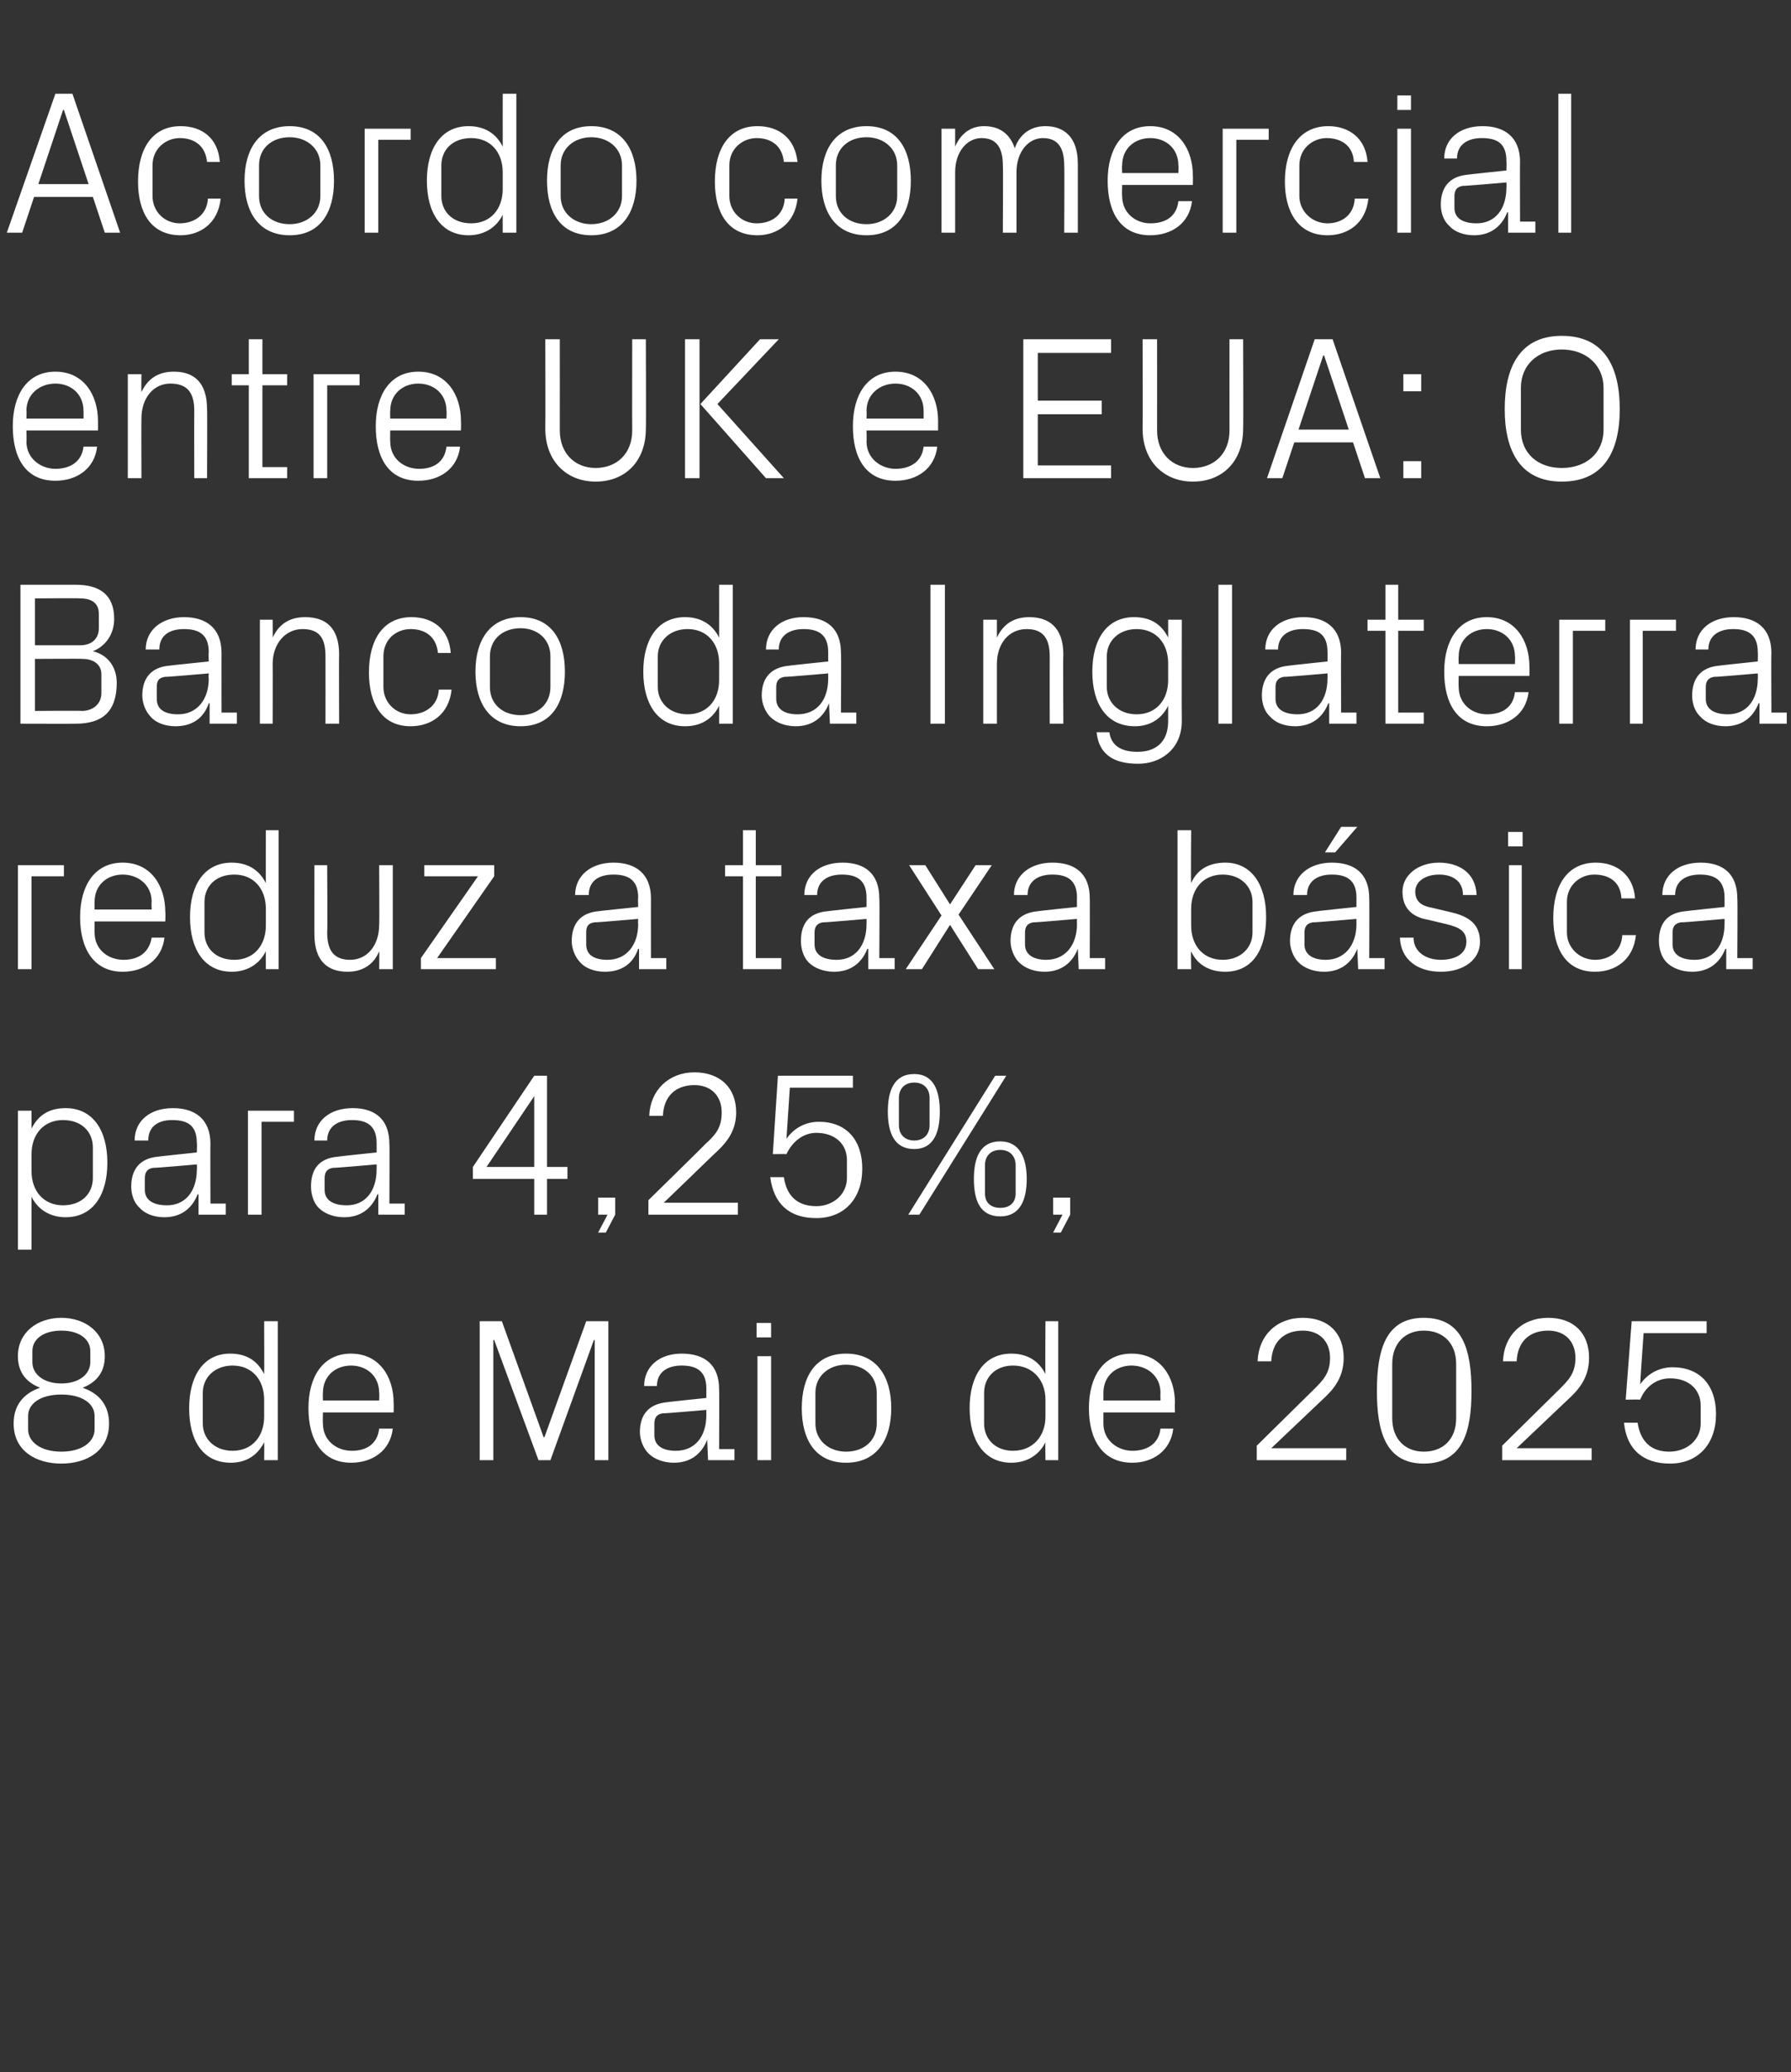
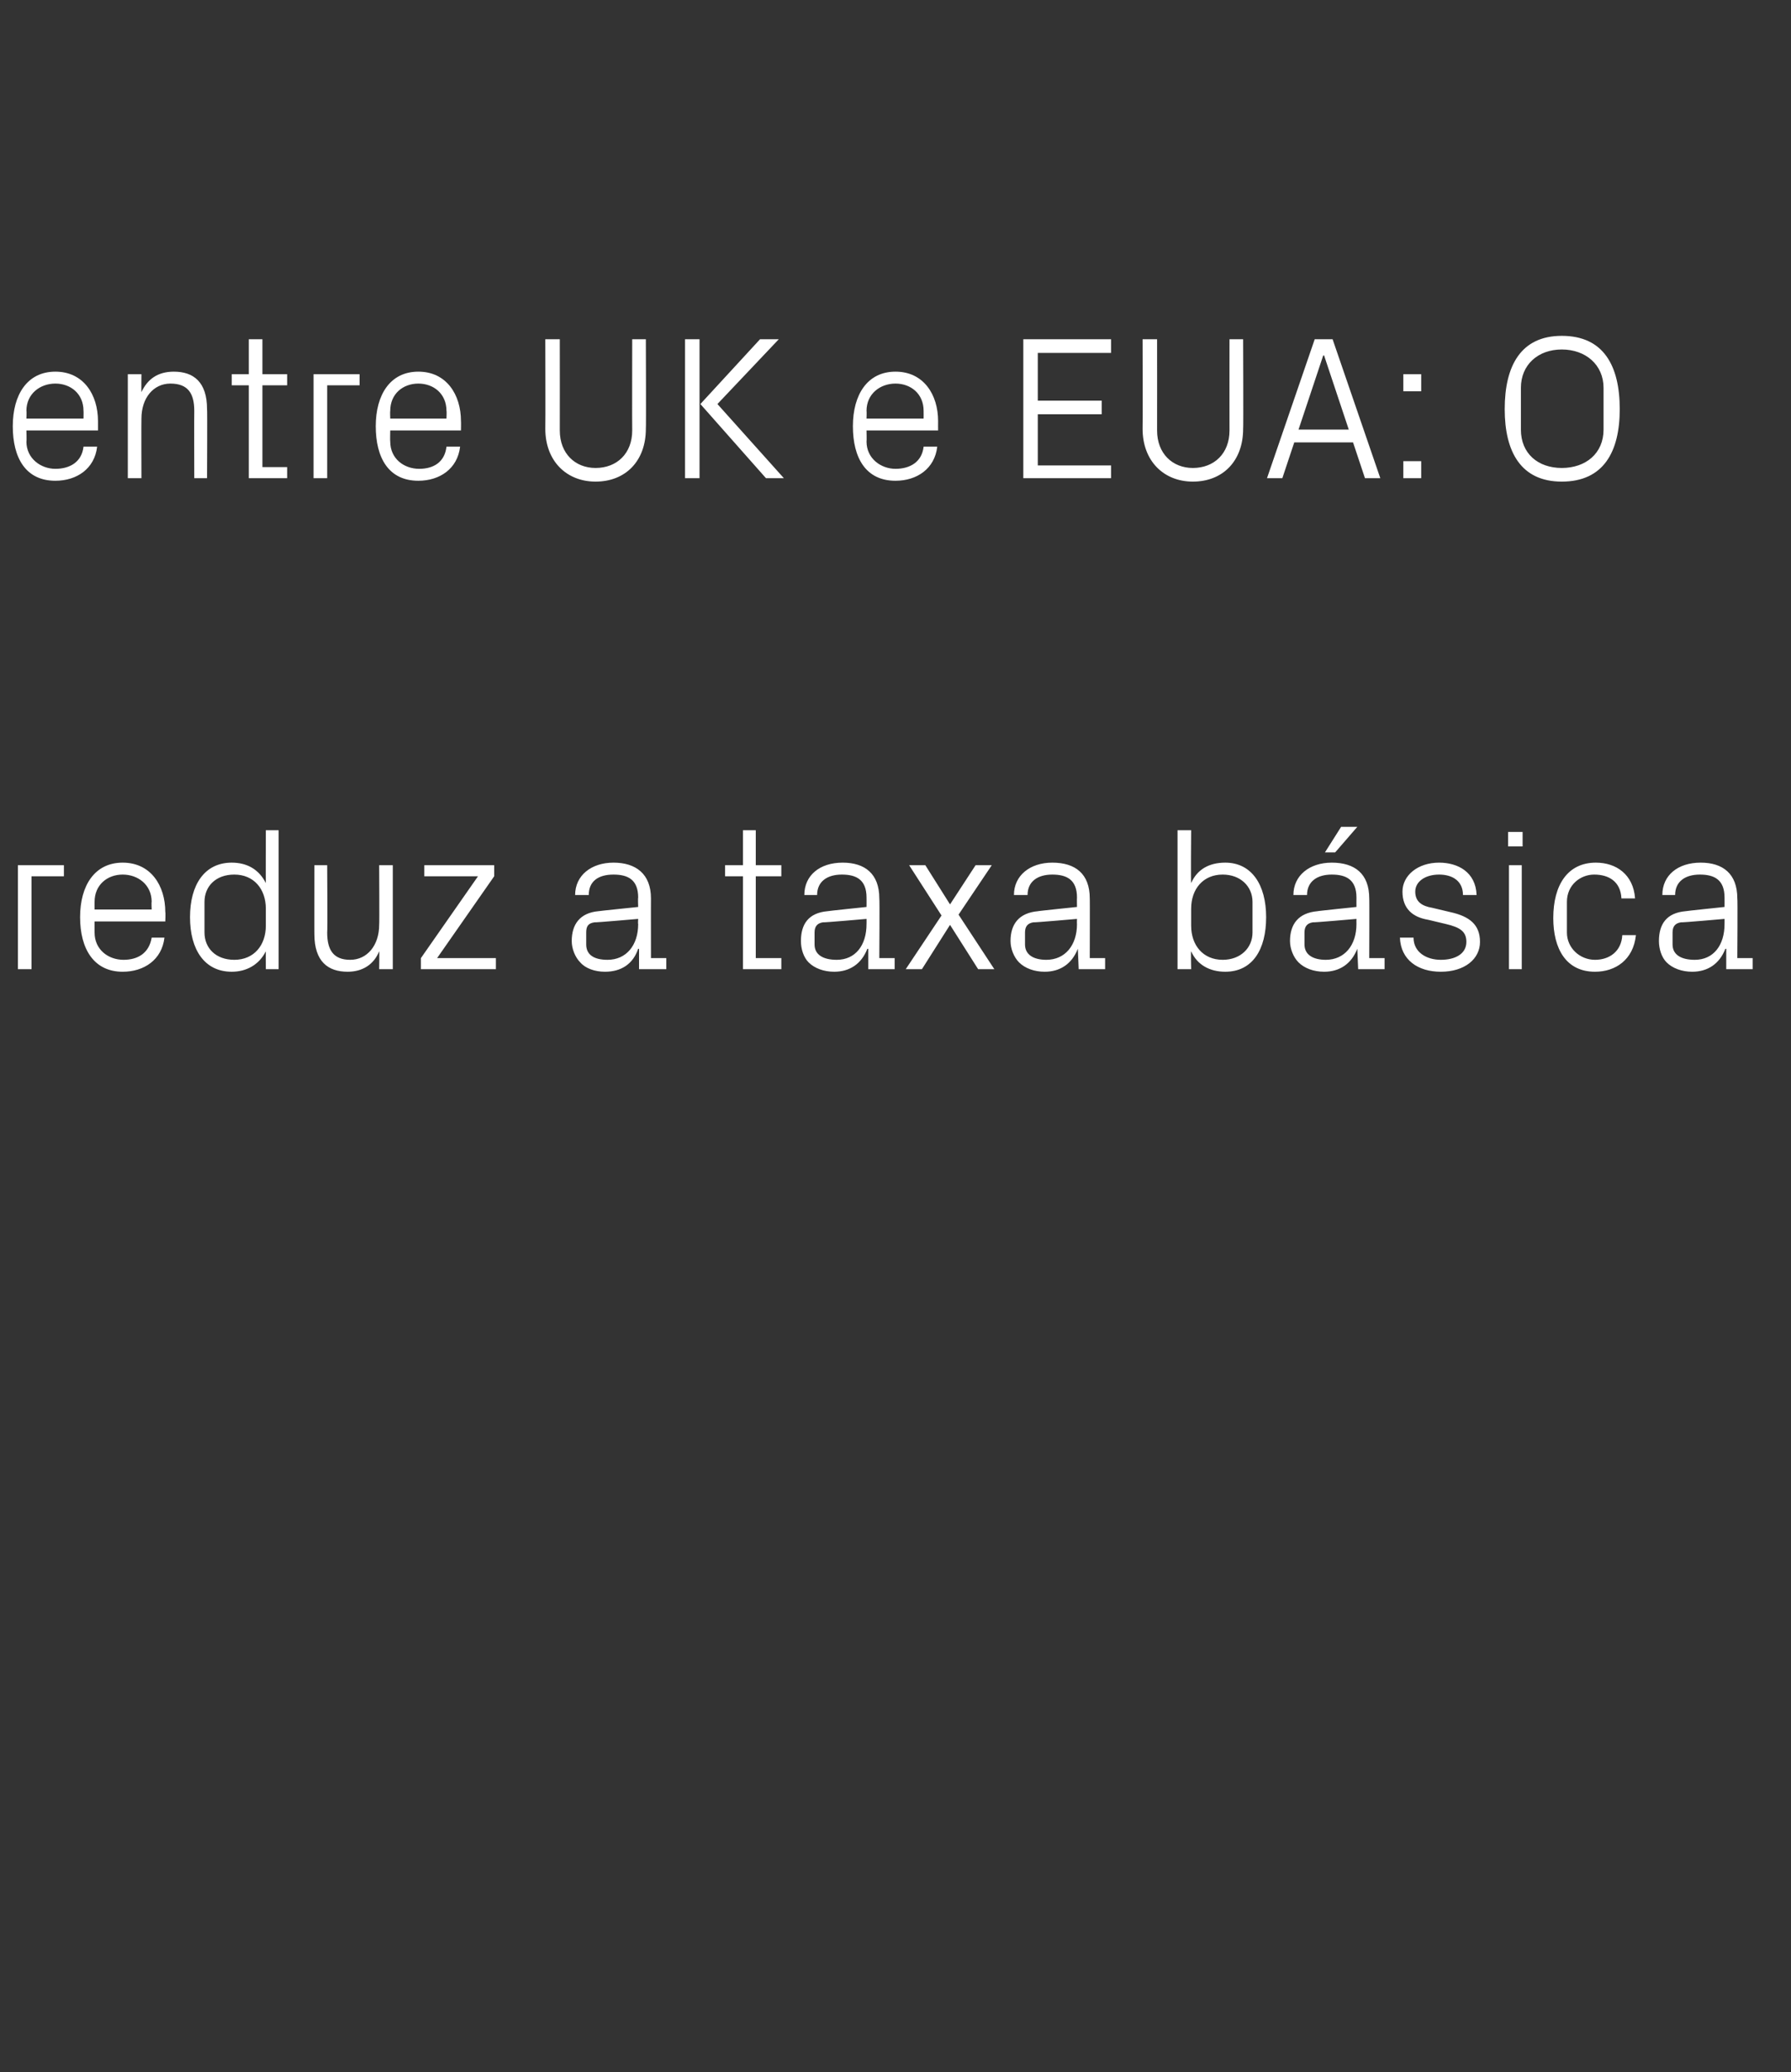
<svg xmlns="http://www.w3.org/2000/svg" version="1.1" width="210.2px" height="243.1px" viewBox="0 -8 210.2 243.1" style="top:-8px">
  <rect x="0" y="-8" width="210.2" height="243.1" fill="#333333" stroke="none" />
  <desc>Acordo comercial entre UK e EUA: O Banco da Inglaterra reduz a taxa b sica para 4,25%, 8 de Maio de 2025</desc>
  <defs />
  <g id="Polygon73406">
-     <path d="M 1.6 159 C 1.6 156.9 2.7 155.5 4.7 154.8 C 2.9 154.1 2.1 152.8 2.1 151.1 C 2.1 148.3 4.4 146.6 7.2 146.6 C 10 146.6 12.3 148.3 12.3 151.1 C 12.3 152.8 11.5 154.1 9.7 154.8 C 11.7 155.5 12.8 156.9 12.8 159 C 12.8 162.2 10.2 163.7 7.2 163.7 C 4.2 163.7 1.6 162.2 1.6 159 Z M 10.6 150.5 C 10.6 149.1 9.3 148.1 7.2 148.1 C 5.1 148.1 3.8 149.1 3.8 150.5 C 3.8 150.5 3.8 151.8 3.8 151.8 C 3.8 153.2 5.1 154.3 7.2 154.3 C 9.3 154.3 10.6 153.2 10.6 151.8 C 10.6 151.8 10.6 150.5 10.6 150.5 Z M 3.3 159.7 C 3.3 161.1 4.7 162.3 7.2 162.3 C 9.7 162.3 11.1 161.1 11.1 159.7 C 11.1 159.7 11.1 158.1 11.1 158.1 C 11.1 156.7 9.7 155.6 7.2 155.6 C 4.7 155.6 3.3 156.7 3.3 158.1 C 3.3 158.1 3.3 159.7 3.3 159.7 Z M 31 156.2 C 31 153.9 29.6 152.2 27.3 152.2 C 25.2 152.2 23.8 153.6 23.8 155.4 C 23.8 155.4 23.8 159 23.8 159 C 23.8 160.8 25.2 162.2 27.3 162.2 C 29.6 162.2 31 160.5 31 158.2 C 31 158.2 31 156.2 31 156.2 Z M 31 163.3 C 31 163.3 31.03 161.21 31 161.2 C 30.2 162.8 28.8 163.6 27.1 163.6 C 23.8 163.6 22.2 161 22.2 157.2 C 22.2 153.4 23.9 150.8 27 150.8 C 28.9 150.8 30.2 151.6 31 153.2 C 31.03 153.19 31 147 31 147 L 32.6 147 L 32.6 163.3 L 31 163.3 Z M 44.5 155.4 C 44.5 153.4 43 152.2 41.2 152.2 C 39.4 152.2 37.9 153.4 37.9 155.4 C 37.87 155.4 37.9 156.3 37.9 156.3 L 44.5 156.3 C 44.5 156.3 44.54 155.4 44.5 155.4 Z M 46.1 159.6 C 45.8 162.2 43.7 163.6 41.2 163.6 C 37.8 163.6 36.2 160.9 36.2 157.2 C 36.2 153.5 37.9 150.8 41.2 150.8 C 44.5 150.8 46.2 153.5 46.2 156.6 C 46.22 156.65 46.2 157.7 46.2 157.7 L 37.9 157.7 C 37.9 157.7 37.87 159 37.9 159 C 37.9 161 39.5 162.2 41.3 162.2 C 43 162.2 44.3 161.4 44.5 159.6 C 44.5 159.6 46.1 159.6 46.1 159.6 Z M 63.8 160.6 L 63.9 160.6 L 68.8 147 L 71.4 147 L 71.4 163.3 L 69.8 163.3 L 69.8 149.2 L 69.7 149.2 L 64.6 163.3 L 63.2 163.3 L 58 149.2 L 57.9 149.2 L 57.9 163.3 L 56.3 163.3 L 56.3 147 L 58.9 147 L 63.8 160.6 Z M 82.9 154.9 C 82.9 152.8 81.7 152.2 80 152.2 C 78.3 152.2 77.1 153 77.1 154.6 C 77.1 154.6 75.6 154.6 75.6 154.6 C 75.6 152.3 77.4 150.8 80 150.8 C 82.7 150.8 84.4 152.1 84.4 155 C 84.43 154.97 84.4 162 84.4 162 L 86.2 162 L 86.2 163.3 L 83.1 163.3 L 83 160.9 C 83 160.9 82.97 160.94 83 160.9 C 82.3 162.7 80.9 163.6 79.1 163.6 C 77.9 163.6 76.8 163.2 76.1 162.5 C 75.5 161.9 75.1 160.9 75.1 160 C 75.1 158 76.1 156.7 78.3 156.5 C 78.26 156.48 82.9 156 82.9 156 C 82.9 156 82.89 154.92 82.9 154.9 Z M 77.8 157.8 C 77.1 157.9 76.8 158.3 76.8 159 C 76.8 159 76.8 160.4 76.8 160.4 C 76.8 161.6 77.8 162.2 79.3 162.2 C 81.6 162.2 82.9 160.5 82.9 158 C 82.89 157.99 82.9 157.4 82.9 157.4 C 82.9 157.4 77.81 157.85 77.8 157.8 Z M 88.9 163.3 L 88.9 151.1 L 90.5 151.1 L 90.5 163.3 L 88.9 163.3 Z M 90.5 148.9 L 88.8 148.9 L 88.8 147.2 L 90.5 147.2 L 90.5 148.9 Z M 99.3 150.8 C 102.9 150.8 104.6 153.5 104.6 157.2 C 104.6 160.9 102.9 163.6 99.3 163.6 C 95.7 163.6 94.1 160.9 94.1 157.2 C 94.1 153.5 95.7 150.8 99.3 150.8 Z M 102.9 155.4 C 102.9 153.4 101.4 152.1 99.3 152.1 C 97.3 152.1 95.7 153.4 95.7 155.4 C 95.7 155.4 95.7 159 95.7 159 C 95.7 161 97.3 162.3 99.3 162.3 C 101.4 162.3 102.9 161 102.9 159 C 102.9 159 102.9 155.4 102.9 155.4 Z M 122.7 156.2 C 122.7 153.9 121.2 152.2 118.9 152.2 C 116.8 152.2 115.5 153.6 115.5 155.4 C 115.5 155.4 115.5 159 115.5 159 C 115.5 160.8 116.8 162.2 118.9 162.2 C 121.2 162.2 122.7 160.5 122.7 158.2 C 122.7 158.2 122.7 156.2 122.7 156.2 Z M 122.7 163.3 C 122.7 163.3 122.66 161.21 122.7 161.2 C 121.9 162.8 120.4 163.6 118.7 163.6 C 115.5 163.6 113.8 161 113.8 157.2 C 113.8 153.4 115.5 150.8 118.7 150.8 C 120.5 150.8 121.9 151.6 122.7 153.2 C 122.66 153.19 122.7 147 122.7 147 L 124.2 147 L 124.2 163.3 L 122.7 163.3 Z M 136.2 155.4 C 136.2 153.4 134.6 152.2 132.8 152.2 C 131 152.2 129.5 153.4 129.5 155.4 C 129.5 155.4 129.5 156.3 129.5 156.3 L 136.2 156.3 C 136.2 156.3 136.17 155.4 136.2 155.4 Z M 137.7 159.6 C 137.4 162.2 135.3 163.6 132.9 163.6 C 129.4 163.6 127.8 160.9 127.8 157.2 C 127.8 153.5 129.5 150.8 132.8 150.8 C 136.2 150.8 137.9 153.5 137.9 156.6 C 137.85 156.65 137.9 157.7 137.9 157.7 L 129.5 157.7 C 129.5 157.7 129.5 159 129.5 159 C 129.5 161 131.2 162.2 132.9 162.2 C 134.6 162.2 136 161.4 136.2 159.6 C 136.2 159.6 137.7 159.6 137.7 159.6 Z M 149.2 161.9 L 158 161.9 L 158 163.3 L 147.5 163.3 L 147.5 161.6 C 147.5 161.6 154.17 155.04 154.2 155 C 155.3 153.9 156.1 153.1 156.1 151.3 C 156.1 149.4 154.9 148.1 152.9 148.1 C 150.7 148.1 149.3 149.4 149.2 151.7 C 149.2 151.7 147.6 151.7 147.6 151.7 C 147.7 148.7 149.8 146.6 152.9 146.6 C 155.9 146.6 157.7 148.4 157.7 151.3 C 157.7 153.8 156.3 155.2 155.1 156.3 C 155.09 156.31 149.2 161.9 149.2 161.9 L 149.2 161.9 Z M 167.1 163.7 C 162.6 163.7 161.6 159.9 161.6 155.2 C 161.6 150.4 162.6 146.6 167.1 146.6 C 171.7 146.6 172.7 150.4 172.7 155.2 C 172.7 159.9 171.7 163.7 167.1 163.7 Z M 170.9 152 C 170.9 149.6 169.4 148.1 167.1 148.1 C 164.9 148.1 163.4 149.6 163.4 152 C 163.4 152 163.4 158.4 163.4 158.4 C 163.4 160.8 164.9 162.3 167.1 162.3 C 169.4 162.3 170.9 160.8 170.9 158.4 C 170.9 158.4 170.9 152 170.9 152 Z M 178 161.9 L 186.8 161.9 L 186.8 163.3 L 176.3 163.3 L 176.3 161.6 C 176.3 161.6 182.97 155.04 183 155 C 184.1 153.9 184.9 153.1 184.9 151.3 C 184.9 149.4 183.7 148.1 181.7 148.1 C 179.5 148.1 178.1 149.4 178 151.7 C 178 151.7 176.4 151.7 176.4 151.7 C 176.5 148.7 178.6 146.6 181.7 146.6 C 184.7 146.6 186.5 148.4 186.5 151.3 C 186.5 153.8 185.1 155.2 183.9 156.3 C 183.89 156.31 178 161.9 178 161.9 L 178 161.9 Z M 190.8 156.2 L 191.5 147 L 200.3 147 L 200.3 148.4 L 192.9 148.4 C 192.9 148.4 192.48 154.37 192.5 154.4 C 193.4 153.1 194.8 152.4 196.3 152.4 C 199.5 152.4 201.4 154.5 201.4 157.9 C 201.4 161.4 199.3 163.7 196 163.7 C 192.8 163.7 190.9 162 190.6 158.9 C 190.6 158.9 192.2 158.9 192.2 158.9 C 192.5 161 193.7 162.3 195.9 162.3 C 198 162.3 199.6 160.9 199.6 159 C 199.6 159 199.6 156.9 199.6 156.9 C 199.6 155 198.2 153.7 196 153.7 C 194.4 153.7 193.1 154.7 192.5 156.2 C 192.45 156.17 190.8 156.2 190.8 156.2 Z " stroke="none" fill="#fff" />
-   </g>
+     </g>
  <g id="Polygon73405">
-     <path d="M 3.7 129.4 C 3.7 131.7 5.1 133.4 7.4 133.4 C 9.6 133.4 10.9 132 10.9 130.2 C 10.9 130.2 10.9 126.6 10.9 126.6 C 10.9 124.8 9.6 123.4 7.4 123.4 C 5.1 123.4 3.7 125.1 3.7 127.4 C 3.7 127.4 3.7 129.4 3.7 129.4 Z M 2.1 138.6 L 2.1 122.3 L 3.7 122.3 C 3.7 122.3 3.7 124.39 3.7 124.4 C 4.5 122.8 5.8 122 7.7 122 C 10.9 122 12.6 124.6 12.6 128.4 C 12.6 132.2 10.9 134.8 7.7 134.8 C 6 134.8 4.5 134 3.7 132.4 C 3.7 132.41 3.7 138.6 3.7 138.6 L 2.1 138.6 Z M 23.1 126.1 C 23.1 124 22 123.4 20.2 123.4 C 18.5 123.4 17.4 124.2 17.4 125.8 C 17.4 125.8 15.8 125.8 15.8 125.8 C 15.8 123.5 17.6 122 20.3 122 C 22.9 122 24.7 123.3 24.7 126.2 C 24.67 126.17 24.7 133.2 24.7 133.2 L 26.5 133.2 L 26.5 134.5 L 23.3 134.5 L 23.3 132.1 C 23.3 132.1 23.21 132.14 23.2 132.1 C 22.5 133.9 21.1 134.8 19.3 134.8 C 18.1 134.8 17 134.4 16.4 133.7 C 15.7 133.1 15.4 132.1 15.4 131.2 C 15.4 129.2 16.4 127.9 18.5 127.7 C 18.5 127.68 23.1 127.2 23.1 127.2 C 23.1 127.2 23.14 126.12 23.1 126.1 Z M 18 129 C 17.3 129.1 17 129.5 17 130.2 C 17 130.2 17 131.6 17 131.6 C 17 132.8 18 133.4 19.6 133.4 C 21.8 133.4 23.1 131.7 23.1 129.2 C 23.14 129.19 23.1 128.6 23.1 128.6 C 23.1 128.6 18.05 129.05 18 129 Z M 29.1 122.3 L 34.5 122.3 L 34.5 123.6 L 30.7 123.6 L 30.7 134.5 L 29.1 134.5 L 29.1 122.3 Z M 44.2 126.1 C 44.2 124 43 123.4 41.3 123.4 C 39.6 123.4 38.4 124.2 38.4 125.8 C 38.4 125.8 36.9 125.8 36.9 125.8 C 36.9 123.5 38.7 122 41.4 122 C 44 122 45.7 123.3 45.7 126.2 C 45.74 126.17 45.7 133.2 45.7 133.2 L 47.5 133.2 L 47.5 134.5 L 44.4 134.5 L 44.4 132.1 C 44.4 132.1 44.28 132.14 44.3 132.1 C 43.6 133.9 42.2 134.8 40.4 134.8 C 39.2 134.8 38.1 134.4 37.4 133.7 C 36.8 133.1 36.5 132.1 36.5 131.2 C 36.5 129.2 37.4 127.9 39.6 127.7 C 39.58 127.68 44.2 127.2 44.2 127.2 C 44.2 127.2 44.21 126.12 44.2 126.1 Z M 39.1 129 C 38.4 129.1 38.1 129.5 38.1 130.2 C 38.1 130.2 38.1 131.6 38.1 131.6 C 38.1 132.8 39.1 133.4 40.7 133.4 C 42.9 133.4 44.2 131.7 44.2 129.2 C 44.21 129.19 44.2 128.6 44.2 128.6 C 44.2 128.6 39.12 129.05 39.1 129 Z M 62.7 134.5 L 62.7 130.3 L 55.5 130.3 L 55.5 128.9 L 62.7 118.2 L 64.2 118.2 L 64.2 128.9 L 66.6 128.9 L 66.6 130.3 L 64.2 130.3 L 64.2 134.5 L 62.7 134.5 Z M 57.1 128.9 L 62.7 128.9 L 62.7 120.6 L 57.1 128.9 Z M 72.2 134.5 L 71.1 136.6 L 70.2 136.6 L 71.3 134.5 L 70.2 134.5 L 70.2 132.5 L 72.2 132.5 L 72.2 134.5 Z M 77.9 133.1 L 86.6 133.1 L 86.6 134.5 L 76.1 134.5 L 76.1 132.8 C 76.1 132.8 82.8 126.24 82.8 126.2 C 84 125.1 84.7 124.3 84.7 122.5 C 84.7 120.6 83.5 119.3 81.5 119.3 C 79.3 119.3 77.9 120.6 77.8 122.9 C 77.8 122.9 76.2 122.9 76.2 122.9 C 76.3 119.9 78.5 117.8 81.5 117.8 C 84.5 117.8 86.4 119.6 86.4 122.5 C 86.4 125 84.9 126.4 83.7 127.5 C 83.71 127.51 77.9 133.1 77.9 133.1 L 77.9 133.1 Z M 90.7 127.4 L 91.3 118.2 L 100.1 118.2 L 100.1 119.6 L 92.7 119.6 C 92.7 119.6 92.3 125.57 92.3 125.6 C 93.2 124.3 94.6 123.6 96.1 123.6 C 99.3 123.6 101.2 125.7 101.2 129.1 C 101.2 132.6 99.1 134.9 95.8 134.9 C 92.6 134.9 90.8 133.2 90.4 130.1 C 90.4 130.1 92 130.1 92 130.1 C 92.3 132.2 93.5 133.5 95.8 133.5 C 97.8 133.5 99.4 132.1 99.4 130.2 C 99.4 130.2 99.4 128.1 99.4 128.1 C 99.4 126.2 98 124.9 95.8 124.9 C 94.3 124.9 93 125.9 92.3 127.4 C 92.28 127.37 90.7 127.4 90.7 127.4 Z M 116.8 118.2 L 118.1 118.2 L 107.9 134.5 L 106.6 134.5 L 116.8 118.2 Z M 107.3 126.8 C 104.9 126.8 104.2 124.8 104.2 122.4 C 104.2 120 104.9 118 107.3 118 C 109.6 118 110.3 120 110.3 122.4 C 110.3 124.8 109.6 126.8 107.3 126.8 Z M 109.1 124 C 109.1 124 109.1 120.8 109.1 120.8 C 109.1 119.7 108.4 119 107.3 119 C 106.2 119 105.5 119.7 105.5 120.8 C 105.5 120.8 105.5 124 105.5 124 C 105.5 125.1 106.2 125.8 107.3 125.8 C 108.4 125.8 109.1 125.1 109.1 124 Z M 117.4 134.7 C 115 134.7 114.3 132.8 114.3 130.3 C 114.3 127.9 115 125.9 117.4 125.9 C 119.7 125.9 120.5 127.9 120.5 130.3 C 120.5 132.8 119.7 134.7 117.4 134.7 Z M 119.2 132 C 119.2 132 119.2 128.7 119.2 128.7 C 119.2 127.6 118.5 126.9 117.4 126.9 C 116.3 126.9 115.6 127.6 115.6 128.7 C 115.6 128.7 115.6 132 115.6 132 C 115.6 133.1 116.3 133.7 117.4 133.7 C 118.5 133.7 119.2 133.1 119.2 132 Z M 125.6 134.5 L 124.5 136.6 L 123.6 136.6 L 124.7 134.5 L 123.6 134.5 L 123.6 132.5 L 125.6 132.5 L 125.6 134.5 Z " stroke="none" fill="#fff" />
-   </g>
+     </g>
  <g id="Polygon73404">
    <path d="M 2.1 93.5 L 7.5 93.5 L 7.5 94.8 L 3.7 94.8 L 3.7 105.7 L 2.1 105.7 L 2.1 93.5 Z M 17.8 97.8 C 17.8 95.8 16.2 94.6 14.4 94.6 C 12.6 94.6 11.1 95.8 11.1 97.8 C 11.09 97.8 11.1 98.7 11.1 98.7 L 17.8 98.7 C 17.8 98.7 17.76 97.8 17.8 97.8 Z M 19.3 102 C 19 104.6 16.9 106 14.4 106 C 11 106 9.4 103.3 9.4 99.6 C 9.4 95.9 11.1 93.2 14.4 93.2 C 17.7 93.2 19.4 95.9 19.4 99 C 19.44 99.05 19.4 100.1 19.4 100.1 L 11.1 100.1 C 11.1 100.1 11.09 101.4 11.1 101.4 C 11.1 103.4 12.7 104.6 14.5 104.6 C 16.2 104.6 17.5 103.8 17.8 102 C 17.8 102 19.3 102 19.3 102 Z M 31.2 98.6 C 31.2 96.3 29.8 94.6 27.5 94.6 C 25.3 94.6 24 96 24 97.8 C 24 97.8 24 101.4 24 101.4 C 24 103.2 25.3 104.6 27.5 104.6 C 29.8 104.6 31.2 102.9 31.2 100.6 C 31.2 100.6 31.2 98.6 31.2 98.6 Z M 31.2 105.7 C 31.2 105.7 31.18 103.61 31.2 103.6 C 30.4 105.2 28.9 106 27.2 106 C 24 106 22.3 103.4 22.3 99.6 C 22.3 95.8 24 93.2 27.2 93.2 C 29 93.2 30.4 94 31.2 95.6 C 31.18 95.59 31.2 89.4 31.2 89.4 L 32.7 89.4 L 32.7 105.7 L 31.2 105.7 Z M 38.4 101.4 C 38.4 103.4 39.1 104.6 41.1 104.6 C 43.1 104.6 44.5 102.9 44.5 100.5 C 44.54 100.51 44.5 93.5 44.5 93.5 L 46.1 93.5 L 46.1 105.7 L 44.5 105.7 C 44.5 105.7 44.54 103.58 44.5 103.6 C 43.9 105.1 42.6 106 40.8 106 C 38.5 106 36.9 104.8 36.9 101.6 C 36.89 101.64 36.9 93.5 36.9 93.5 L 38.4 93.5 C 38.4 93.5 38.45 101.38 38.4 101.4 Z M 58.2 104.4 L 58.2 105.7 L 49.4 105.7 L 49.4 104.4 L 56.1 94.8 L 49.8 94.8 L 49.8 93.5 L 58 93.5 L 58 94.8 L 51.3 104.4 L 58.2 104.4 Z M 74.9 97.3 C 74.9 95.2 73.7 94.6 72 94.6 C 70.2 94.6 69.1 95.4 69.1 97 C 69.1 97 67.5 97 67.5 97 C 67.5 94.7 69.4 93.2 72 93.2 C 74.6 93.2 76.4 94.5 76.4 97.4 C 76.39 97.37 76.4 104.4 76.4 104.4 L 78.2 104.4 L 78.2 105.7 L 75 105.7 L 75 103.3 C 75 103.3 74.93 103.34 74.9 103.3 C 74.3 105.1 72.9 106 71 106 C 69.8 106 68.7 105.6 68.1 104.9 C 67.5 104.3 67.1 103.3 67.1 102.4 C 67.1 100.4 68.1 99.1 70.2 98.9 C 70.22 98.88 74.9 98.4 74.9 98.4 C 74.9 98.4 74.86 97.32 74.9 97.3 Z M 69.8 100.2 C 69 100.3 68.8 100.7 68.8 101.4 C 68.8 101.4 68.8 102.8 68.8 102.8 C 68.8 104 69.7 104.6 71.3 104.6 C 73.5 104.6 74.9 102.9 74.9 100.4 C 74.86 100.39 74.9 99.8 74.9 99.8 C 74.9 99.8 69.77 100.25 69.8 100.2 Z M 88.7 104.4 L 91.7 104.4 L 91.7 105.7 L 87.2 105.7 L 87.2 94.8 L 85.1 94.8 L 85.1 93.5 L 87.2 93.5 L 87.2 89.4 L 88.7 89.4 L 88.7 93.5 L 91.7 93.5 L 91.7 94.8 L 88.7 94.8 L 88.7 104.4 Z M 101.7 97.3 C 101.7 95.2 100.5 94.6 98.8 94.6 C 97.1 94.6 95.9 95.4 95.9 97 C 95.9 97 94.4 97 94.4 97 C 94.4 94.7 96.2 93.2 98.9 93.2 C 101.5 93.2 103.2 94.5 103.2 97.4 C 103.25 97.37 103.2 104.4 103.2 104.4 L 105 104.4 L 105 105.7 L 101.9 105.7 L 101.9 103.3 C 101.9 103.3 101.78 103.34 101.8 103.3 C 101.1 105.1 99.7 106 97.9 106 C 96.7 106 95.6 105.6 94.9 104.9 C 94.3 104.3 94 103.3 94 102.4 C 94 100.4 94.9 99.1 97.1 98.9 C 97.08 98.88 101.7 98.4 101.7 98.4 C 101.7 98.4 101.71 97.32 101.7 97.3 Z M 96.6 100.2 C 95.9 100.3 95.6 100.7 95.6 101.4 C 95.6 101.4 95.6 102.8 95.6 102.8 C 95.6 104 96.6 104.6 98.2 104.6 C 100.4 104.6 101.7 102.9 101.7 100.4 C 101.71 100.39 101.7 99.8 101.7 99.8 C 101.7 99.8 96.62 100.25 96.6 100.2 Z M 110.5 99.4 L 106.7 93.5 L 108.6 93.5 L 111.5 98.1 L 114.5 93.5 L 116.4 93.5 L 112.5 99.3 L 116.7 105.7 L 114.8 105.7 L 111.5 100.5 L 108.2 105.7 L 106.3 105.7 L 110.5 99.4 Z M 126.4 97.3 C 126.4 95.2 125.2 94.6 123.5 94.6 C 121.8 94.6 120.6 95.4 120.6 97 C 120.6 97 119 97 119 97 C 119 94.7 120.9 93.2 123.5 93.2 C 126.2 93.2 127.9 94.5 127.9 97.4 C 127.92 97.37 127.9 104.4 127.9 104.4 L 129.7 104.4 L 129.7 105.7 L 126.6 105.7 L 126.5 103.3 C 126.5 103.3 126.45 103.34 126.5 103.3 C 125.8 105.1 124.4 106 122.6 106 C 121.4 106 120.3 105.6 119.6 104.9 C 119 104.3 118.6 103.3 118.6 102.4 C 118.6 100.4 119.6 99.1 121.8 98.9 C 121.75 98.88 126.4 98.4 126.4 98.4 C 126.4 98.4 126.38 97.32 126.4 97.3 Z M 121.3 100.2 C 120.6 100.3 120.3 100.7 120.3 101.4 C 120.3 101.4 120.3 102.8 120.3 102.8 C 120.3 104 121.3 104.6 122.8 104.6 C 125 104.6 126.4 102.9 126.4 100.4 C 126.38 100.39 126.4 99.8 126.4 99.8 C 126.4 99.8 121.29 100.25 121.3 100.2 Z M 139.8 100.6 C 139.8 102.9 141.2 104.6 143.5 104.6 C 145.6 104.6 147 103.2 147 101.4 C 147 101.4 147 97.8 147 97.8 C 147 96 145.6 94.6 143.5 94.6 C 141.2 94.6 139.8 96.3 139.8 98.6 C 139.8 98.6 139.8 100.6 139.8 100.6 Z M 138.2 105.7 L 138.2 89.4 L 139.8 89.4 C 139.8 89.4 139.75 95.59 139.8 95.6 C 140.5 94 141.9 93.2 143.8 93.2 C 146.9 93.2 148.6 95.8 148.6 99.6 C 148.6 103.4 147 106 143.8 106 C 142 106 140.5 105.2 139.8 103.6 C 139.75 103.61 139.8 105.7 139.8 105.7 L 138.2 105.7 Z M 159.2 97.3 C 159.2 95.2 158 94.6 156.3 94.6 C 154.6 94.6 153.4 95.4 153.4 97 C 153.4 97 151.8 97 151.8 97 C 151.8 94.7 153.7 93.2 156.3 93.2 C 159 93.2 160.7 94.5 160.7 97.4 C 160.73 97.37 160.7 104.4 160.7 104.4 L 162.5 104.4 L 162.5 105.7 L 159.4 105.7 L 159.3 103.3 C 159.3 103.3 159.26 103.34 159.3 103.3 C 158.6 105.1 157.2 106 155.4 106 C 154.2 106 153.1 105.6 152.4 104.9 C 151.8 104.3 151.4 103.3 151.4 102.4 C 151.4 100.4 152.4 99.1 154.6 98.9 C 154.56 98.88 159.2 98.4 159.2 98.4 C 159.2 98.4 159.19 97.32 159.2 97.3 Z M 154.1 100.2 C 153.4 100.3 153.1 100.7 153.1 101.4 C 153.1 101.4 153.1 102.8 153.1 102.8 C 153.1 104 154.1 104.6 155.6 104.6 C 157.8 104.6 159.2 102.9 159.2 100.4 C 159.19 100.39 159.2 99.8 159.2 99.8 C 159.2 99.8 154.1 100.25 154.1 100.2 Z M 157.4 89 L 159.3 89 L 156.7 92 L 155.5 92 L 157.4 89 Z M 170.2 99 C 172.5 99.5 173.7 100.5 173.7 102.5 C 173.7 104.5 171.9 106 169.1 106 C 166.4 106 164.4 104.6 164.3 102 C 164.3 102 165.9 102 165.9 102 C 165.9 103.7 167.4 104.6 169.1 104.6 C 170.8 104.6 172.1 103.9 172.1 102.5 C 172.1 101.3 171.4 100.8 169.7 100.4 C 169.7 100.4 167.6 99.9 167.6 99.9 C 165.8 99.6 164.6 98.6 164.6 96.6 C 164.6 94.7 166.4 93.2 168.9 93.2 C 171.1 93.2 173.2 94.3 173.3 97 C 173.3 97 171.7 97 171.7 97 C 171.7 95.3 170.4 94.6 168.9 94.6 C 167.3 94.6 166.1 95.4 166.1 96.6 C 166.1 97.8 166.9 98.3 168.1 98.5 C 168.1 98.5 170.2 99 170.2 99 Z M 177.1 105.7 L 177.1 93.5 L 178.6 93.5 L 178.6 105.7 L 177.1 105.7 Z M 178.7 91.3 L 177 91.3 L 177 89.6 L 178.7 89.6 L 178.7 91.3 Z M 190.3 97.4 C 190.2 95.4 188.8 94.6 187.1 94.6 C 185.5 94.6 183.9 95.8 183.9 97.8 C 183.9 97.8 183.9 101.4 183.9 101.4 C 183.9 103.2 185.4 104.6 187.2 104.6 C 188.9 104.6 190.3 103.6 190.4 101.7 C 190.4 101.7 192 101.7 192 101.7 C 191.7 104.6 189.6 106 187.2 106 C 183.8 106 182.3 103.3 182.3 99.7 C 182.3 95.8 184 93.2 187.3 93.2 C 189.7 93.2 191.7 94.6 191.9 97.4 C 191.9 97.4 190.3 97.4 190.3 97.4 Z M 202.4 97.3 C 202.4 95.2 201.2 94.6 199.5 94.6 C 197.8 94.6 196.6 95.4 196.6 97 C 196.6 97 195.1 97 195.1 97 C 195.1 94.7 196.9 93.2 199.6 93.2 C 202.2 93.2 203.9 94.5 203.9 97.4 C 203.95 97.37 203.9 104.4 203.9 104.4 L 205.7 104.4 L 205.7 105.7 L 202.6 105.7 L 202.6 103.3 C 202.6 103.3 202.49 103.34 202.5 103.3 C 201.8 105.1 200.4 106 198.6 106 C 197.4 106 196.3 105.6 195.6 104.9 C 195 104.3 194.7 103.3 194.7 102.4 C 194.7 100.4 195.6 99.1 197.8 98.9 C 197.78 98.88 202.4 98.4 202.4 98.4 C 202.4 98.4 202.41 97.32 202.4 97.3 Z M 197.3 100.2 C 196.6 100.3 196.3 100.7 196.3 101.4 C 196.3 101.4 196.3 102.8 196.3 102.8 C 196.3 104 197.3 104.6 198.9 104.6 C 201.1 104.6 202.4 102.9 202.4 100.4 C 202.41 100.39 202.4 99.8 202.4 99.8 C 202.4 99.8 197.33 100.25 197.3 100.2 Z " stroke="none" fill="#fff" />
  </g>
  <g id="Polygon73403">
-     <path d="M 4.1 62.2 L 4.1 67.7 C 4.1 67.7 9.43 67.7 9.4 67.7 C 10.8 67.7 11.6 66.9 11.6 65.7 C 11.6 65.7 11.6 64 11.6 64 C 11.6 62.8 10.8 62.2 9.4 62.2 C 9.43 62.16 4.1 62.2 4.1 62.2 Z M 13.7 72.1 C 13.7 75.5 12 76.9 8.9 76.9 C 8.86 76.92 2.4 76.9 2.4 76.9 L 2.4 60.6 C 2.4 60.6 8.86 60.6 8.9 60.6 C 11.6 60.6 13.4 61.7 13.4 64.6 C 13.4 66.4 12.4 67.8 10.9 68.4 C 12.6 68.8 13.7 70.2 13.7 72.1 Z M 11.9 71.1 C 11.9 69.9 10.9 69.3 9.7 69.3 C 9.7 69.26 4.1 69.3 4.1 69.3 L 4.1 75.4 C 4.1 75.4 9.55 75.36 9.6 75.4 C 10.9 75.4 11.9 74.6 11.9 73.3 C 11.9 73.3 11.9 71.1 11.9 71.1 Z M 24.5 68.5 C 24.5 66.4 23.3 65.8 21.6 65.8 C 19.8 65.8 18.7 66.6 18.7 68.2 C 18.7 68.2 17.1 68.2 17.1 68.2 C 17.1 65.9 19 64.4 21.6 64.4 C 24.2 64.4 26 65.7 26 68.6 C 25.99 68.57 26 75.6 26 75.6 L 27.8 75.6 L 27.8 76.9 L 24.6 76.9 L 24.6 74.5 C 24.6 74.5 24.53 74.54 24.5 74.5 C 23.9 76.3 22.5 77.2 20.6 77.2 C 19.4 77.2 18.3 76.8 17.7 76.1 C 17.1 75.5 16.7 74.5 16.7 73.6 C 16.7 71.6 17.7 70.3 19.8 70.1 C 19.82 70.08 24.5 69.6 24.5 69.6 C 24.5 69.6 24.46 68.52 24.5 68.5 Z M 19.4 71.4 C 18.6 71.5 18.4 71.9 18.4 72.6 C 18.4 72.6 18.4 74 18.4 74 C 18.4 75.2 19.3 75.8 20.9 75.8 C 23.1 75.8 24.5 74.1 24.5 71.6 C 24.46 71.59 24.5 71 24.5 71 C 24.5 71 19.37 71.45 19.4 71.4 Z M 38.2 69 C 38.2 67 37.6 65.8 35.5 65.8 C 33.5 65.8 32 67.5 32 69.9 C 32.02 69.89 32 76.9 32 76.9 L 30.5 76.9 L 30.5 64.7 L 32 64.7 C 32 64.7 32.02 66.82 32 66.8 C 32.7 65.3 33.9 64.4 35.8 64.4 C 38.2 64.4 39.8 65.6 39.8 68.8 C 39.77 68.76 39.8 76.9 39.8 76.9 L 38.2 76.9 C 38.2 76.9 38.21 69.05 38.2 69 Z M 51.4 68.6 C 51.2 66.6 49.8 65.8 48.2 65.8 C 46.5 65.8 45 67 45 69 C 45 69 45 72.6 45 72.6 C 45 74.4 46.4 75.8 48.2 75.8 C 49.9 75.8 51.4 74.8 51.5 72.9 C 51.5 72.9 53 72.9 53 72.9 C 52.7 75.8 50.6 77.2 48.2 77.2 C 44.8 77.2 43.3 74.5 43.3 70.9 C 43.3 67 45 64.4 48.3 64.4 C 50.8 64.4 52.7 65.8 52.9 68.6 C 52.9 68.6 51.4 68.6 51.4 68.6 Z M 61.1 64.4 C 64.7 64.4 66.3 67.1 66.3 70.8 C 66.3 74.5 64.7 77.2 61.1 77.2 C 57.5 77.2 55.8 74.5 55.8 70.8 C 55.8 67.1 57.5 64.4 61.1 64.4 Z M 64.6 69 C 64.6 67 63.1 65.7 61.1 65.7 C 59 65.7 57.5 67 57.5 69 C 57.5 69 57.5 72.6 57.5 72.6 C 57.5 74.6 59 75.9 61.1 75.9 C 63.1 75.9 64.6 74.6 64.6 72.6 C 64.6 72.6 64.6 69 64.6 69 Z M 84.4 69.8 C 84.4 67.5 83 65.8 80.7 65.8 C 78.6 65.8 77.2 67.2 77.2 69 C 77.2 69 77.2 72.6 77.2 72.6 C 77.2 74.4 78.6 75.8 80.7 75.8 C 83 75.8 84.4 74.1 84.4 71.8 C 84.4 71.8 84.4 69.8 84.4 69.8 Z M 84.4 76.9 C 84.4 76.9 84.41 74.81 84.4 74.8 C 83.6 76.4 82.2 77.2 80.4 77.2 C 77.2 77.2 75.5 74.6 75.5 70.8 C 75.5 67 77.2 64.4 80.4 64.4 C 82.2 64.4 83.6 65.2 84.4 66.8 C 84.41 66.79 84.4 60.6 84.4 60.6 L 86 60.6 L 86 76.9 L 84.4 76.9 Z M 97.2 68.5 C 97.2 66.4 96 65.8 94.3 65.8 C 92.6 65.8 91.4 66.6 91.4 68.2 C 91.4 68.2 89.9 68.2 89.9 68.2 C 89.9 65.9 91.7 64.4 94.3 64.4 C 97 64.4 98.7 65.7 98.7 68.6 C 98.74 68.57 98.7 75.6 98.7 75.6 L 100.5 75.6 L 100.5 76.9 L 97.4 76.9 L 97.3 74.5 C 97.3 74.5 97.27 74.54 97.3 74.5 C 96.6 76.3 95.2 77.2 93.4 77.2 C 92.2 77.2 91.1 76.8 90.4 76.1 C 89.8 75.5 89.4 74.5 89.4 73.6 C 89.4 71.6 90.4 70.3 92.6 70.1 C 92.57 70.08 97.2 69.6 97.2 69.6 C 97.2 69.6 97.2 68.52 97.2 68.5 Z M 92.1 71.4 C 91.4 71.5 91.1 71.9 91.1 72.6 C 91.1 72.6 91.1 74 91.1 74 C 91.1 75.2 92.1 75.8 93.6 75.8 C 95.9 75.8 97.2 74.1 97.2 71.6 C 97.2 71.59 97.2 71 97.2 71 C 97.2 71 92.11 71.45 92.1 71.4 Z M 109.2 60.6 L 110.9 60.6 L 110.9 76.9 L 109.2 76.9 L 109.2 60.6 Z M 123.2 69 C 123.2 67 122.5 65.8 120.5 65.8 C 118.4 65.8 117 67.5 117 69.9 C 117 69.89 117 76.9 117 76.9 L 115.4 76.9 L 115.4 64.7 L 117 64.7 C 117 64.7 117 66.82 117 66.8 C 117.7 65.3 118.9 64.4 120.8 64.4 C 123.1 64.4 124.8 65.6 124.8 68.8 C 124.75 68.76 124.8 76.9 124.8 76.9 L 123.2 76.9 C 123.2 76.9 123.19 69.05 123.2 69 Z M 138.7 76.6 C 138.7 79.9 136.2 81.6 133.6 81.6 C 131.1 81.6 129 80.8 128.7 77.9 C 128.7 77.9 130.2 77.9 130.2 77.9 C 130.4 79.4 131.5 80.2 133.5 80.2 C 135.6 80.2 137.1 79.1 137.1 76.6 C 137.1 76.6 137.1 74.8 137.1 74.8 C 136.3 76.4 134.9 77.2 133.2 77.2 C 129.9 77.2 128.2 74.6 128.2 70.8 C 128.2 67 129.9 64.4 133.1 64.4 C 135 64.4 136.3 65.2 137.1 66.8 C 137.11 66.79 137.1 64.7 137.1 64.7 L 138.7 64.7 C 138.7 64.7 138.67 76.56 138.7 76.6 Z M 137.1 69.8 C 137.1 67.5 135.7 65.8 133.4 65.8 C 131.3 65.8 129.9 67.2 129.9 69 C 129.9 69 129.9 72.6 129.9 72.6 C 129.9 74.4 131.3 75.8 133.4 75.8 C 135.7 75.8 137.1 74.1 137.1 71.8 C 137.1 71.8 137.1 69.8 137.1 69.8 Z M 143 76.9 L 143 60.6 L 144.6 60.6 L 144.6 76.9 L 143 76.9 Z M 155.8 68.5 C 155.8 66.4 154.7 65.8 152.9 65.8 C 151.2 65.8 150 66.6 150 68.2 C 150 68.2 148.5 68.2 148.5 68.2 C 148.5 65.9 150.3 64.4 153 64.4 C 155.6 64.4 157.4 65.7 157.4 68.6 C 157.37 68.57 157.4 75.6 157.4 75.6 L 159.2 75.6 L 159.2 76.9 L 156 76.9 L 156 74.5 C 156 74.5 155.9 74.54 155.9 74.5 C 155.2 76.3 153.8 77.2 152 77.2 C 150.8 77.2 149.7 76.8 149.1 76.1 C 148.4 75.5 148.1 74.5 148.1 73.6 C 148.1 71.6 149.1 70.3 151.2 70.1 C 151.2 70.08 155.8 69.6 155.8 69.6 C 155.8 69.6 155.83 68.52 155.8 68.5 Z M 150.7 71.4 C 150 71.5 149.7 71.9 149.7 72.6 C 149.7 72.6 149.7 74 149.7 74 C 149.7 75.2 150.7 75.8 152.3 75.8 C 154.5 75.8 155.8 74.1 155.8 71.6 C 155.83 71.59 155.8 71 155.8 71 C 155.8 71 150.74 71.45 150.7 71.4 Z M 164.1 75.6 L 167.1 75.6 L 167.1 76.9 L 162.6 76.9 L 162.6 66 L 160.5 66 L 160.5 64.7 L 162.6 64.7 L 162.6 60.6 L 164.1 60.6 L 164.1 64.7 L 167.1 64.7 L 167.1 66 L 164.1 66 L 164.1 75.6 Z M 177.8 69 C 177.8 67 176.3 65.8 174.5 65.8 C 172.7 65.8 171.2 67 171.2 69 C 171.17 69 171.2 69.9 171.2 69.9 L 177.8 69.9 C 177.8 69.9 177.84 69 177.8 69 Z M 179.4 73.2 C 179.1 75.8 177 77.2 174.5 77.2 C 171 77.2 169.5 74.5 169.5 70.8 C 169.5 67.1 171.2 64.4 174.5 64.4 C 177.8 64.4 179.5 67.1 179.5 70.2 C 179.52 70.25 179.5 71.3 179.5 71.3 L 171.2 71.3 C 171.2 71.3 171.17 72.6 171.2 72.6 C 171.2 74.6 172.8 75.8 174.5 75.8 C 176.3 75.8 177.6 75 177.8 73.2 C 177.8 73.2 179.4 73.2 179.4 73.2 Z M 183 64.7 L 188.4 64.7 L 188.4 66 L 184.6 66 L 184.6 76.9 L 183 76.9 L 183 64.7 Z M 191.3 64.7 L 196.7 64.7 L 196.7 66 L 192.8 66 L 192.8 76.9 L 191.3 76.9 L 191.3 64.7 Z M 206.3 68.5 C 206.3 66.4 205.1 65.8 203.4 65.8 C 201.7 65.8 200.5 66.6 200.5 68.2 C 200.5 68.2 199 68.2 199 68.2 C 199 65.9 200.8 64.4 203.5 64.4 C 206.1 64.4 207.9 65.7 207.9 68.6 C 207.86 68.57 207.9 75.6 207.9 75.6 L 209.7 75.6 L 209.7 76.9 L 206.5 76.9 L 206.5 74.5 C 206.5 74.5 206.4 74.54 206.4 74.5 C 205.7 76.3 204.3 77.2 202.5 77.2 C 201.3 77.2 200.2 76.8 199.6 76.1 C 198.9 75.5 198.6 74.5 198.6 73.6 C 198.6 71.6 199.6 70.3 201.7 70.1 C 201.69 70.08 206.3 69.6 206.3 69.6 C 206.3 69.6 206.33 68.52 206.3 68.5 Z M 201.2 71.4 C 200.5 71.5 200.2 71.9 200.2 72.6 C 200.2 72.6 200.2 74 200.2 74 C 200.2 75.2 201.2 75.8 202.8 75.8 C 205 75.8 206.3 74.1 206.3 71.6 C 206.33 71.59 206.3 71 206.3 71 C 206.3 71 201.24 71.45 201.2 71.4 Z " stroke="none" fill="#fff" />
-   </g>
+     </g>
  <g id="Polygon73402">
    <path d="M 9.8 40.2 C 9.8 38.2 8.3 37 6.5 37 C 4.7 37 3.1 38.2 3.1 40.2 C 3.14 40.2 3.1 41.1 3.1 41.1 L 9.8 41.1 C 9.8 41.1 9.82 40.2 9.8 40.2 Z M 11.4 44.4 C 11.1 47 9 48.4 6.5 48.4 C 3 48.4 1.5 45.7 1.5 42 C 1.5 38.3 3.2 35.6 6.5 35.6 C 9.8 35.6 11.5 38.3 11.5 41.4 C 11.5 41.45 11.5 42.5 11.5 42.5 L 3.1 42.5 C 3.1 42.5 3.14 43.8 3.1 43.8 C 3.1 45.8 4.8 47 6.5 47 C 8.2 47 9.6 46.2 9.8 44.4 C 9.8 44.4 11.4 44.4 11.4 44.4 Z M 22.8 40.2 C 22.8 38.2 22.1 37 20 37 C 18 37 16.6 38.7 16.6 41.1 C 16.58 41.09 16.6 48.1 16.6 48.1 L 15 48.1 L 15 35.9 L 16.6 35.9 C 16.6 35.9 16.58 38.02 16.6 38 C 17.3 36.5 18.5 35.6 20.4 35.6 C 22.7 35.6 24.3 36.8 24.3 40 C 24.34 39.96 24.3 48.1 24.3 48.1 L 22.8 48.1 C 22.8 48.1 22.78 40.25 22.8 40.2 Z M 30.8 46.8 L 33.7 46.8 L 33.7 48.1 L 29.2 48.1 L 29.2 37.2 L 27.2 37.2 L 27.2 35.9 L 29.2 35.9 L 29.2 31.8 L 30.8 31.8 L 30.8 35.9 L 33.7 35.9 L 33.7 37.2 L 30.8 37.2 L 30.8 46.8 Z M 36.8 35.9 L 42.2 35.9 L 42.2 37.2 L 38.4 37.2 L 38.4 48.1 L 36.8 48.1 L 36.8 35.9 Z M 52.4 40.2 C 52.4 38.2 50.9 37 49.1 37 C 47.3 37 45.8 38.2 45.8 40.2 C 45.77 40.2 45.8 41.1 45.8 41.1 L 52.4 41.1 C 52.4 41.1 52.44 40.2 52.4 40.2 Z M 54 44.4 C 53.7 47 51.6 48.4 49.1 48.4 C 45.6 48.4 44.1 45.7 44.1 42 C 44.1 38.3 45.8 35.6 49.1 35.6 C 52.4 35.6 54.1 38.3 54.1 41.4 C 54.12 41.45 54.1 42.5 54.1 42.5 L 45.8 42.5 C 45.8 42.5 45.77 43.8 45.8 43.8 C 45.8 45.8 47.4 47 49.2 47 C 50.9 47 52.2 46.2 52.4 44.4 C 52.4 44.4 54 44.4 54 44.4 Z M 74.2 31.8 L 75.8 31.8 C 75.8 31.8 75.84 42.31 75.8 42.3 C 75.8 46.1 73.4 48.5 69.9 48.5 C 66.5 48.5 64 46.1 64 42.3 C 64.03 42.31 64 31.8 64 31.8 L 65.7 31.8 C 65.7 31.8 65.71 42.48 65.7 42.5 C 65.7 45.2 67.5 46.9 69.9 46.9 C 72.4 46.9 74.2 45.2 74.2 42.5 C 74.18 42.48 74.2 31.8 74.2 31.8 Z M 82.2 39.4 L 89.2 31.8 L 91.4 31.8 L 84.2 39.4 L 92 48.1 L 89.9 48.1 L 82.2 39.4 Z M 82.1 48.1 L 80.4 48.1 L 80.4 31.8 L 82.1 31.8 L 82.1 48.1 Z M 108.4 40.2 C 108.4 38.2 106.9 37 105.1 37 C 103.3 37 101.7 38.2 101.7 40.2 C 101.73 40.2 101.7 41.1 101.7 41.1 L 108.4 41.1 C 108.4 41.1 108.41 40.2 108.4 40.2 Z M 110 44.4 C 109.7 47 107.6 48.4 105.1 48.4 C 101.6 48.4 100.1 45.7 100.1 42 C 100.1 38.3 101.8 35.6 105.1 35.6 C 108.4 35.6 110.1 38.3 110.1 41.4 C 110.09 41.45 110.1 42.5 110.1 42.5 L 101.7 42.5 C 101.7 42.5 101.73 43.8 101.7 43.8 C 101.7 45.8 103.4 47 105.1 47 C 106.8 47 108.2 46.2 108.4 44.4 C 108.4 44.4 110 44.4 110 44.4 Z M 120.1 31.8 L 130.4 31.8 L 130.4 33.4 L 121.8 33.4 L 121.8 39 L 129.3 39 L 129.3 40.6 L 121.8 40.6 L 121.8 46.6 L 130.4 46.6 L 130.4 48.1 L 120.1 48.1 L 120.1 31.8 Z M 144.3 31.8 L 145.9 31.8 C 145.9 31.8 145.94 42.31 145.9 42.3 C 145.9 46.1 143.5 48.5 140 48.5 C 136.6 48.5 134.1 46.1 134.1 42.3 C 134.13 42.31 134.1 31.8 134.1 31.8 L 135.8 31.8 C 135.8 31.8 135.81 42.48 135.8 42.5 C 135.8 45.2 137.6 46.9 140 46.9 C 142.5 46.9 144.3 45.2 144.3 42.5 C 144.29 42.48 144.3 31.8 144.3 31.8 Z M 158.8 43.9 L 151.9 43.9 L 150.5 48.1 L 148.7 48.1 L 154.3 31.8 L 156.4 31.8 L 162 48.1 L 160.2 48.1 L 158.8 43.9 Z M 155.3 33.7 L 152.4 42.4 L 158.3 42.4 L 155.4 33.7 L 155.3 33.7 Z M 166.8 48.1 L 164.7 48.1 L 164.7 46.1 L 166.8 46.1 L 166.8 48.1 Z M 166.8 37.9 L 164.7 37.9 L 164.7 35.9 L 166.8 35.9 L 166.8 37.9 Z M 183.3 48.5 C 178.5 48.5 176.6 45 176.6 40 C 176.6 34.9 178.5 31.4 183.3 31.4 C 188.2 31.4 190.1 34.9 190.1 40 C 190.1 45 188.2 48.5 183.3 48.5 Z M 188.2 42.4 C 188.2 42.4 188.2 37.5 188.2 37.5 C 188.2 34.8 186.1 33 183.3 33 C 180.5 33 178.5 34.8 178.5 37.5 C 178.5 37.5 178.5 42.4 178.5 42.4 C 178.5 45.2 180.5 46.9 183.3 46.9 C 186.1 46.9 188.2 45.2 188.2 42.4 Z " stroke="none" fill="#fff" />
  </g>
  <g id="Polygon73401">
-     <path d="M 10.9 15.1 L 4 15.1 L 2.6 19.3 L 0.8 19.3 L 6.5 3 L 8.5 3 L 14.1 19.3 L 12.3 19.3 L 10.9 15.1 Z M 7.4 4.9 L 4.5 13.6 L 10.4 13.6 L 7.5 4.9 L 7.4 4.9 Z M 24.3 11 C 24.1 9 22.7 8.2 21.1 8.2 C 19.5 8.2 17.9 9.4 17.9 11.4 C 17.9 11.4 17.9 15 17.9 15 C 17.9 16.8 19.3 18.2 21.1 18.2 C 22.8 18.2 24.3 17.2 24.4 15.3 C 24.4 15.3 25.9 15.3 25.9 15.3 C 25.6 18.2 23.5 19.6 21.2 19.6 C 17.7 19.6 16.2 16.9 16.2 13.3 C 16.2 9.4 17.9 6.8 21.2 6.8 C 23.7 6.8 25.6 8.2 25.8 11 C 25.8 11 24.3 11 24.3 11 Z M 34 6.8 C 37.6 6.8 39.2 9.5 39.2 13.2 C 39.2 16.9 37.6 19.6 34 19.6 C 30.4 19.6 28.7 16.9 28.7 13.2 C 28.7 9.5 30.4 6.8 34 6.8 Z M 37.6 11.4 C 37.6 9.4 36 8.1 34 8.1 C 31.9 8.1 30.4 9.4 30.4 11.4 C 30.4 11.4 30.4 15 30.4 15 C 30.4 17 31.9 18.3 34 18.3 C 36 18.3 37.6 17 37.6 15 C 37.6 15 37.6 11.4 37.6 11.4 Z M 42.8 7.1 L 48.2 7.1 L 48.2 8.4 L 44.4 8.4 L 44.4 19.3 L 42.8 19.3 L 42.8 7.1 Z M 59 12.2 C 59 9.9 57.6 8.2 55.3 8.2 C 53.1 8.2 51.8 9.6 51.8 11.4 C 51.8 11.4 51.8 15 51.8 15 C 51.8 16.8 53.1 18.2 55.3 18.2 C 57.6 18.2 59 16.5 59 14.2 C 59 14.2 59 12.2 59 12.2 Z M 59 19.3 C 59 19.3 58.99 17.21 59 17.2 C 58.2 18.8 56.7 19.6 55 19.6 C 51.8 19.6 50.1 17 50.1 13.2 C 50.1 9.4 51.8 6.8 55 6.8 C 56.8 6.8 58.2 7.6 59 9.2 C 58.99 9.19 59 3 59 3 L 60.6 3 L 60.6 19.3 L 59 19.3 Z M 69.4 6.8 C 73 6.8 74.7 9.5 74.7 13.2 C 74.7 16.9 73 19.6 69.4 19.6 C 65.8 19.6 64.2 16.9 64.2 13.2 C 64.2 9.5 65.8 6.8 69.4 6.8 Z M 73 11.4 C 73 9.4 71.4 8.1 69.4 8.1 C 67.4 8.1 65.8 9.4 65.8 11.4 C 65.8 11.4 65.8 15 65.8 15 C 65.8 17 67.4 18.3 69.4 18.3 C 71.4 18.3 73 17 73 15 C 73 15 73 11.4 73 11.4 Z M 92 11 C 91.8 9 90.4 8.2 88.8 8.2 C 87.2 8.2 85.6 9.4 85.6 11.4 C 85.6 11.4 85.6 15 85.6 15 C 85.6 16.8 87 18.2 88.8 18.2 C 90.6 18.2 92 17.2 92.1 15.3 C 92.1 15.3 93.6 15.3 93.6 15.3 C 93.3 18.2 91.2 19.6 88.9 19.6 C 85.4 19.6 83.9 16.9 83.9 13.3 C 83.9 9.4 85.6 6.8 88.9 6.8 C 91.4 6.8 93.3 8.2 93.6 11 C 93.6 11 92 11 92 11 Z M 101.7 6.8 C 105.3 6.8 106.9 9.5 106.9 13.2 C 106.9 16.9 105.3 19.6 101.7 19.6 C 98.1 19.6 96.4 16.9 96.4 13.2 C 96.4 9.5 98.1 6.8 101.7 6.8 Z M 105.3 11.4 C 105.3 9.4 103.7 8.1 101.7 8.1 C 99.6 8.1 98.1 9.4 98.1 11.4 C 98.1 11.4 98.1 15 98.1 15 C 98.1 17 99.6 18.3 101.7 18.3 C 103.7 18.3 105.3 17 105.3 15 C 105.3 15 105.3 11.4 105.3 11.4 Z M 110.5 7.1 L 112.1 7.1 C 112.1 7.1 112.1 9.22 112.1 9.2 C 112.7 7.8 113.8 6.8 115.5 6.8 C 117.2 6.8 118.5 7.6 119.1 9.4 C 119.6 7.9 120.8 6.8 122.7 6.8 C 124.8 6.8 126.5 8 126.5 11.2 C 126.5 11.16 126.5 19.3 126.5 19.3 L 124.9 19.3 C 124.9 19.3 124.94 11.38 124.9 11.4 C 124.9 9.4 124.2 8.2 122.4 8.2 C 120.7 8.2 119.3 9.8 119.3 12.2 C 119.3 12.24 119.3 19.3 119.3 19.3 L 117.7 19.3 C 117.7 19.3 117.74 11.38 117.7 11.4 C 117.7 9.4 117 8.2 115.2 8.2 C 113.5 8.2 112.1 9.8 112.1 12.2 C 112.1 12.24 112.1 19.3 112.1 19.3 L 110.5 19.3 L 110.5 7.1 Z M 138.3 11.4 C 138.3 9.4 136.8 8.2 135 8.2 C 133.2 8.2 131.7 9.4 131.7 11.4 C 131.66 11.4 131.7 12.3 131.7 12.3 L 138.3 12.3 C 138.3 12.3 138.34 11.4 138.3 11.4 Z M 139.9 15.6 C 139.6 18.2 137.5 19.6 135 19.6 C 131.5 19.6 130 16.9 130 13.2 C 130 9.5 131.7 6.8 135 6.8 C 138.3 6.8 140 9.5 140 12.6 C 140.02 12.65 140 13.7 140 13.7 L 131.7 13.7 C 131.7 13.7 131.66 15 131.7 15 C 131.7 17 133.3 18.2 135 18.2 C 136.8 18.2 138.1 17.4 138.3 15.6 C 138.3 15.6 139.9 15.6 139.9 15.6 Z M 143.5 7.1 L 148.9 7.1 L 148.9 8.4 L 145.1 8.4 L 145.1 19.3 L 143.5 19.3 L 143.5 7.1 Z M 158.9 11 C 158.8 9 157.3 8.2 155.7 8.2 C 154.1 8.2 152.5 9.4 152.5 11.4 C 152.5 11.4 152.5 15 152.5 15 C 152.5 16.8 154 18.2 155.8 18.2 C 157.5 18.2 158.9 17.2 159 15.3 C 159 15.3 160.6 15.3 160.6 15.3 C 160.3 18.2 158.2 19.6 155.8 19.6 C 152.4 19.6 150.8 16.9 150.8 13.3 C 150.8 9.4 152.6 6.8 155.9 6.8 C 158.3 6.8 160.3 8.2 160.5 11 C 160.5 11 158.9 11 158.9 11 Z M 164 19.3 L 164 7.1 L 165.6 7.1 L 165.6 19.3 L 164 19.3 Z M 165.6 4.9 L 164 4.9 L 164 3.2 L 165.6 3.2 L 165.6 4.9 Z M 176.8 10.9 C 176.8 8.8 175.7 8.2 173.9 8.2 C 172.2 8.2 171 9 171 10.6 C 171 10.6 169.5 10.6 169.5 10.6 C 169.5 8.3 171.3 6.8 174 6.8 C 176.6 6.8 178.4 8.1 178.4 11 C 178.37 10.97 178.4 18 178.4 18 L 180.2 18 L 180.2 19.3 L 177 19.3 L 177 16.9 C 177 16.9 176.9 16.94 176.9 16.9 C 176.2 18.7 174.8 19.6 173 19.6 C 171.8 19.6 170.7 19.2 170.1 18.5 C 169.4 17.9 169.1 16.9 169.1 16 C 169.1 14 170.1 12.7 172.2 12.5 C 172.2 12.48 176.8 12 176.8 12 C 176.8 12 176.83 10.92 176.8 10.9 Z M 171.7 13.8 C 171 13.9 170.7 14.3 170.7 15 C 170.7 15 170.7 16.4 170.7 16.4 C 170.7 17.6 171.7 18.2 173.3 18.2 C 175.5 18.2 176.8 16.5 176.8 14 C 176.83 13.99 176.8 13.4 176.8 13.4 C 176.8 13.4 171.74 13.85 171.7 13.8 Z M 182.9 19.3 L 182.9 3 L 184.4 3 L 184.4 19.3 L 182.9 19.3 Z " stroke="none" fill="#fff" />
-   </g>
+     </g>
</svg>